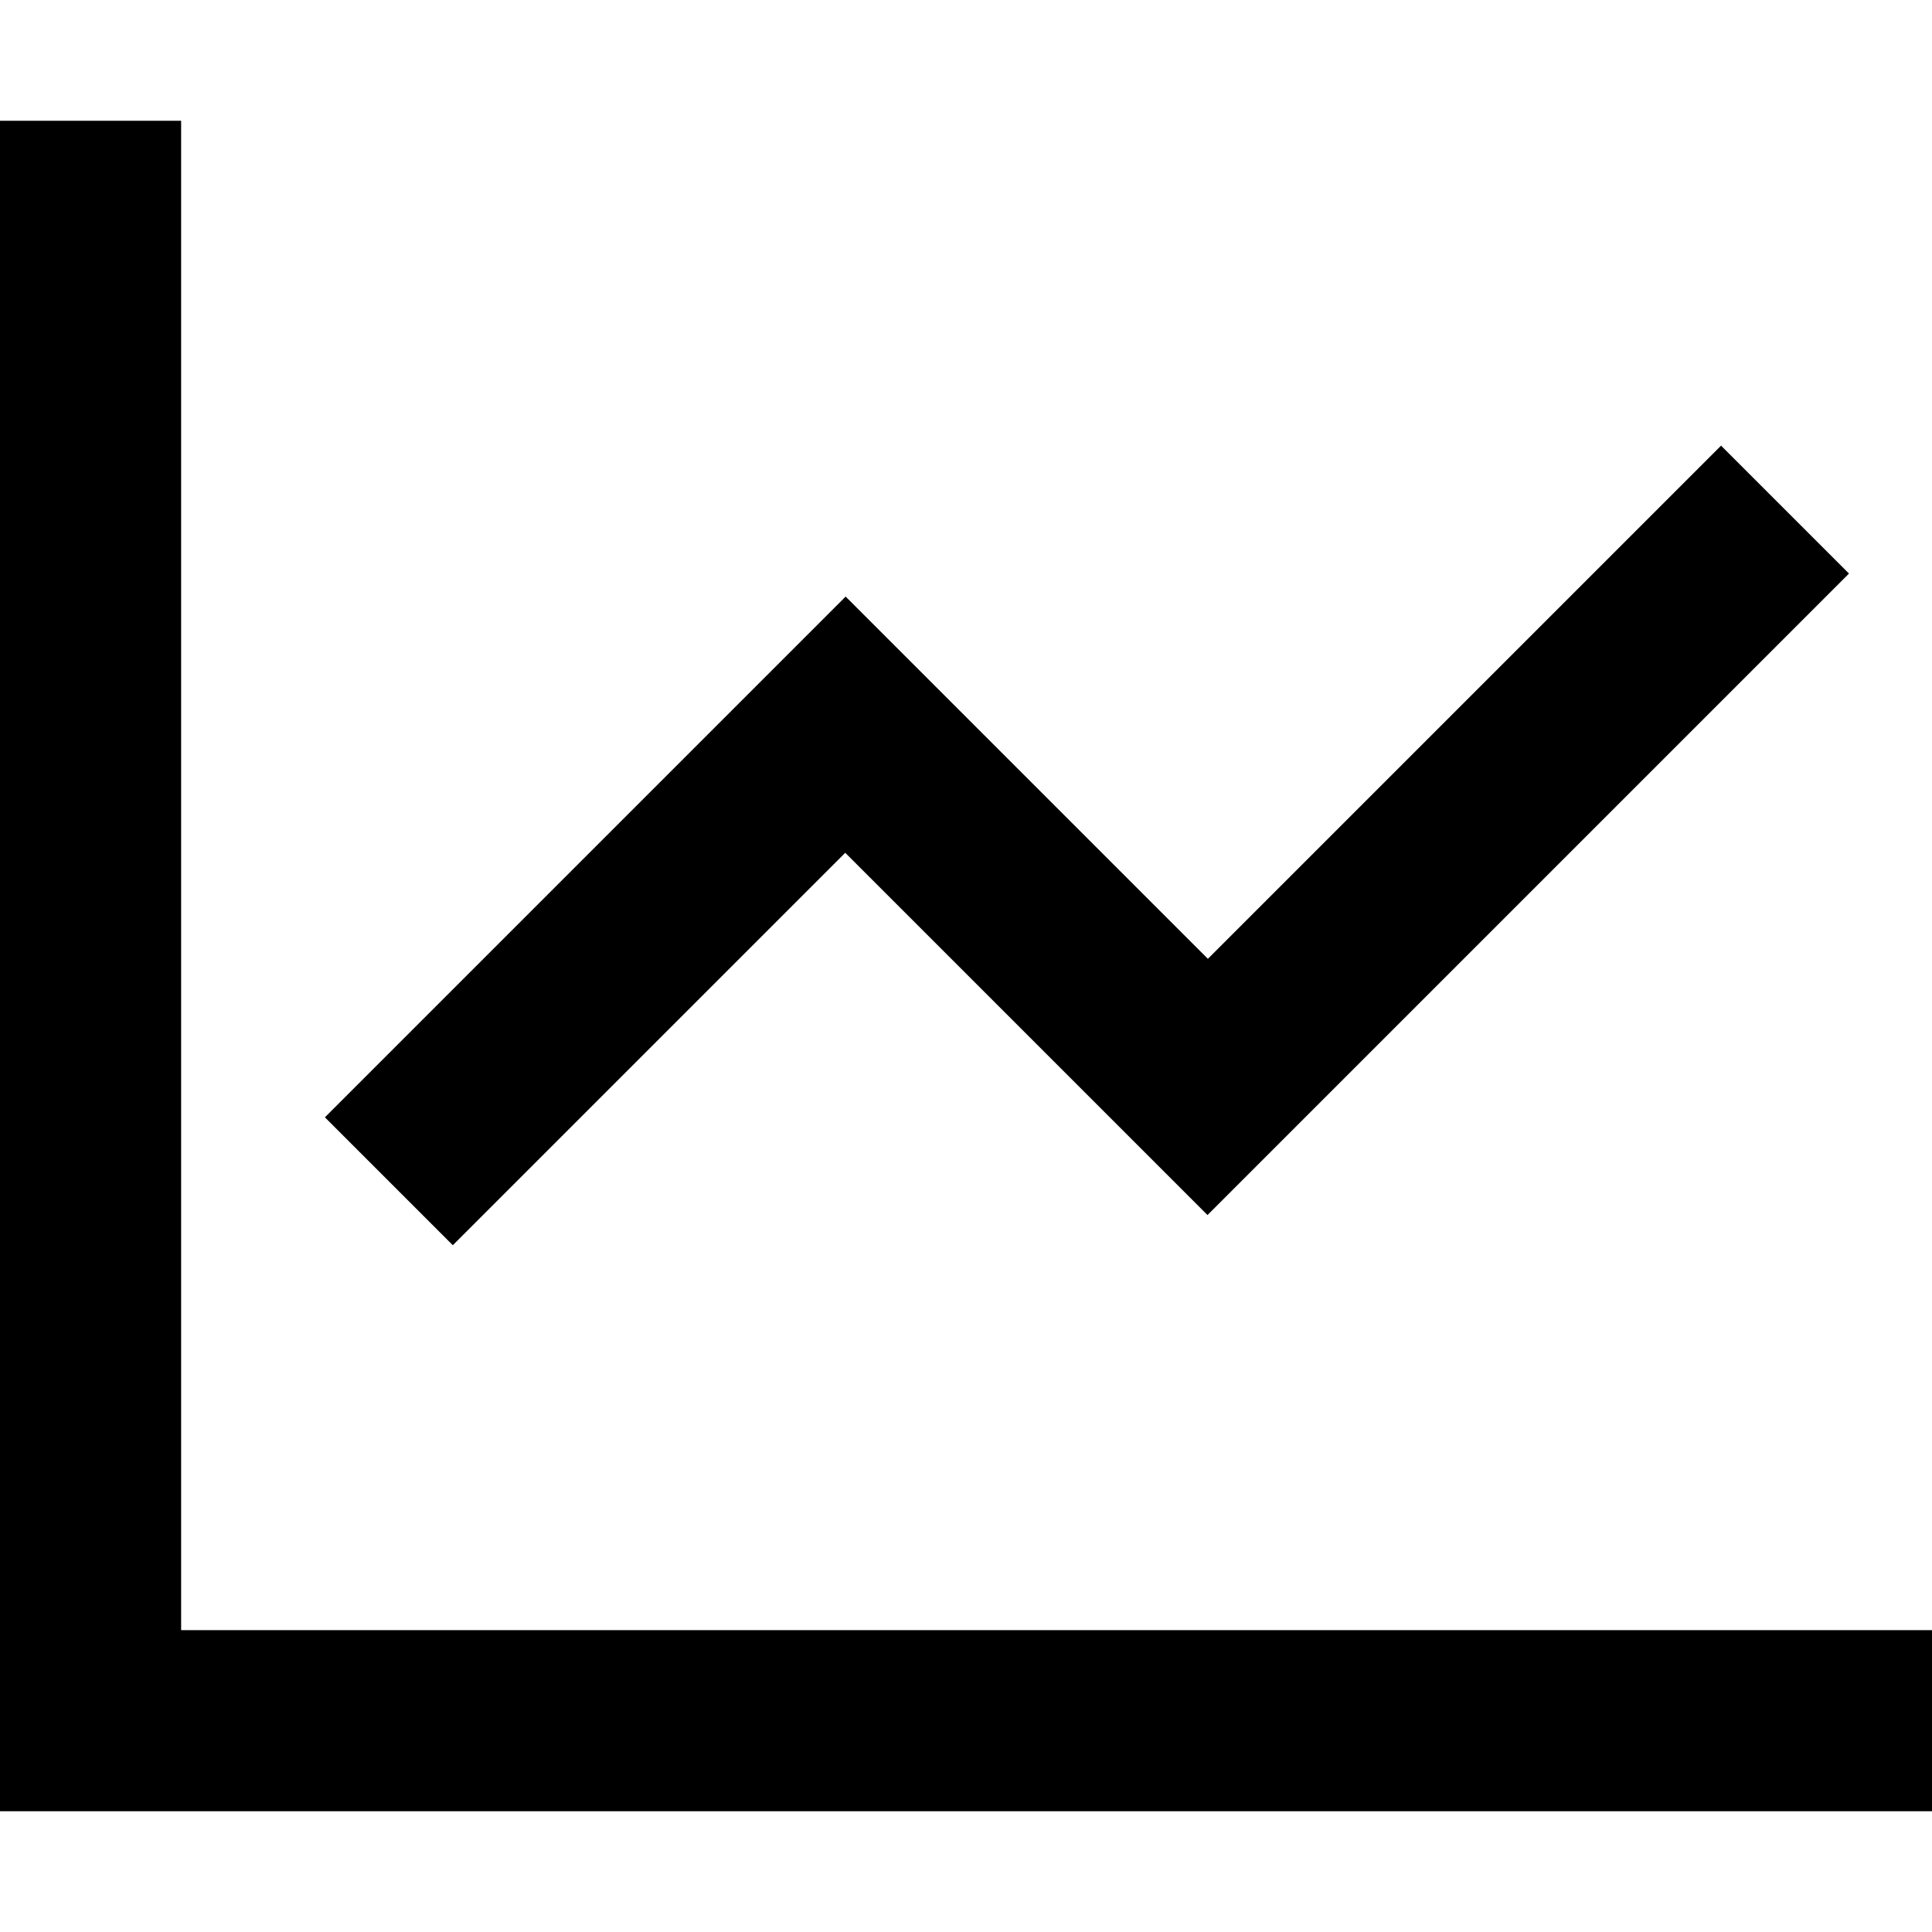
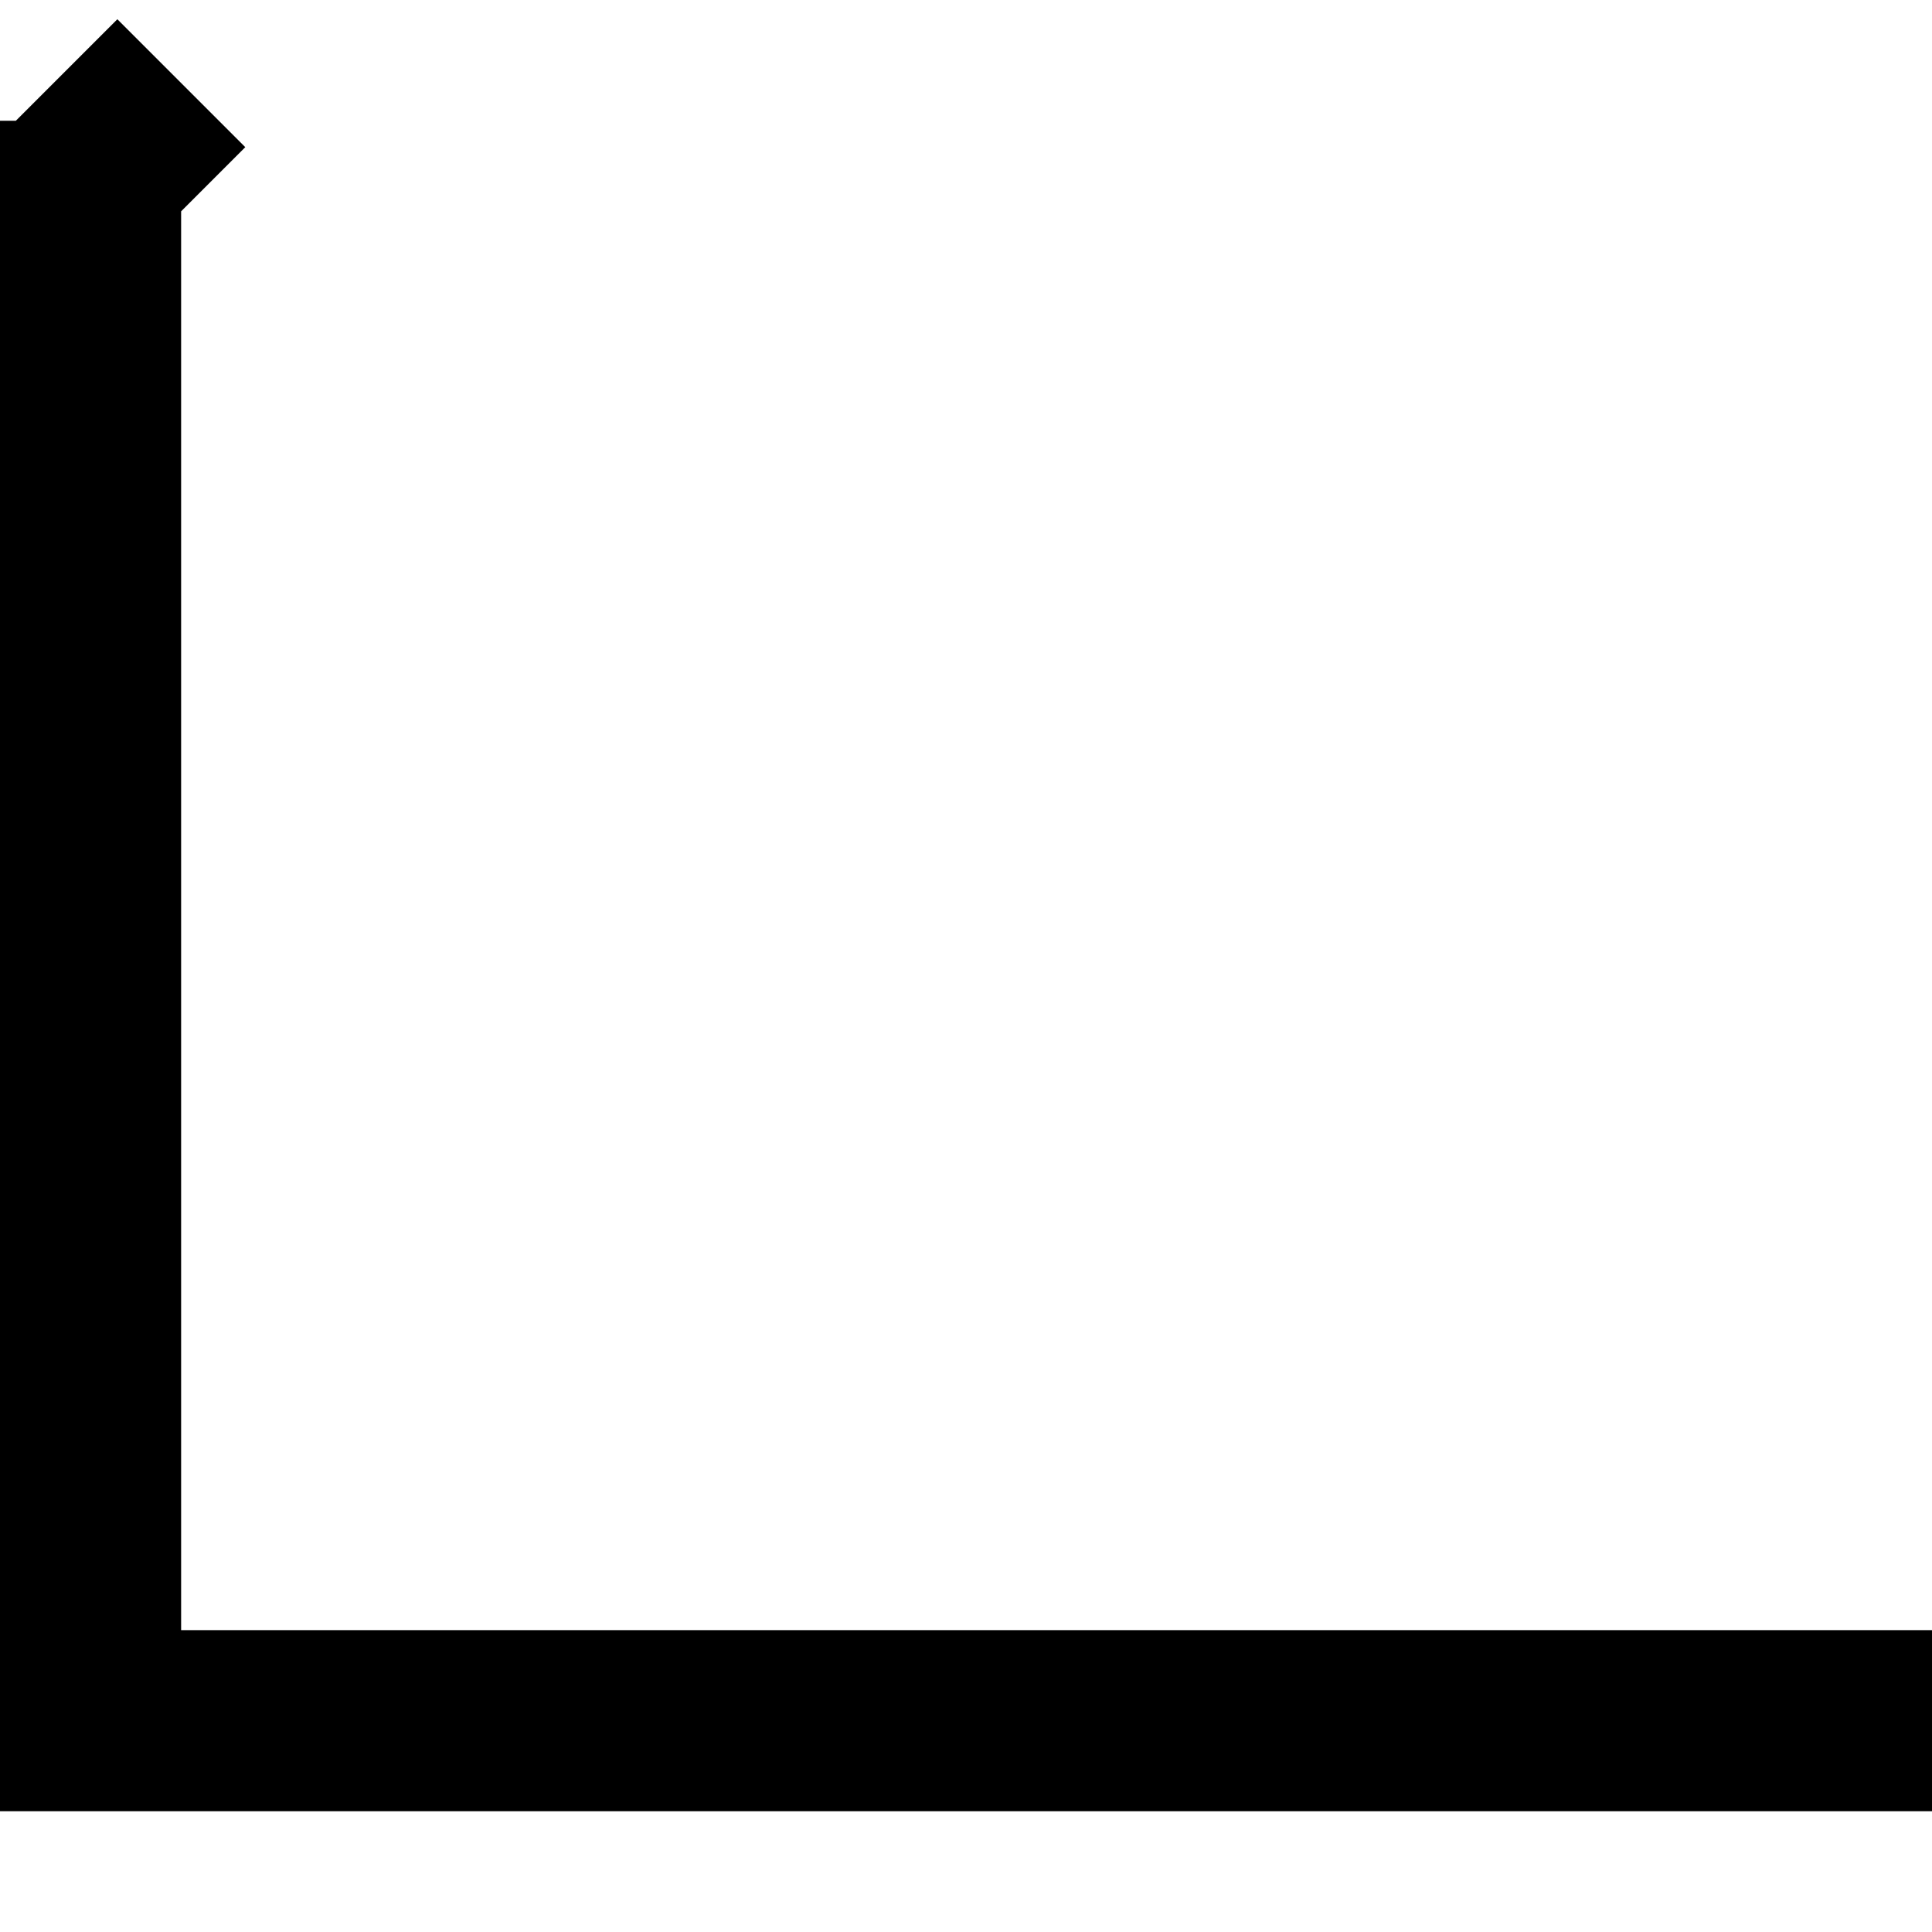
<svg xmlns="http://www.w3.org/2000/svg" viewBox="0 0 512 512">
-   <path fill="currentColor" d="M48 56l0-24-48 0 0 448 512 0 0-48-464 0 0-376zM473 169l17-17-33.9-33.9-17 17-119 119c-63-63-95-95-96-96l-17 17-104 104-17 17 33.9 33.9 17-17 87-87 79 79 17 17 17-17 136-136z" />
+   <path fill="currentColor" d="M48 56l0-24-48 0 0 448 512 0 0-48-464 0 0-376zl17-17-33.9-33.9-17 17-119 119c-63-63-95-95-96-96l-17 17-104 104-17 17 33.9 33.9 17-17 87-87 79 79 17 17 17-17 136-136z" />
</svg>